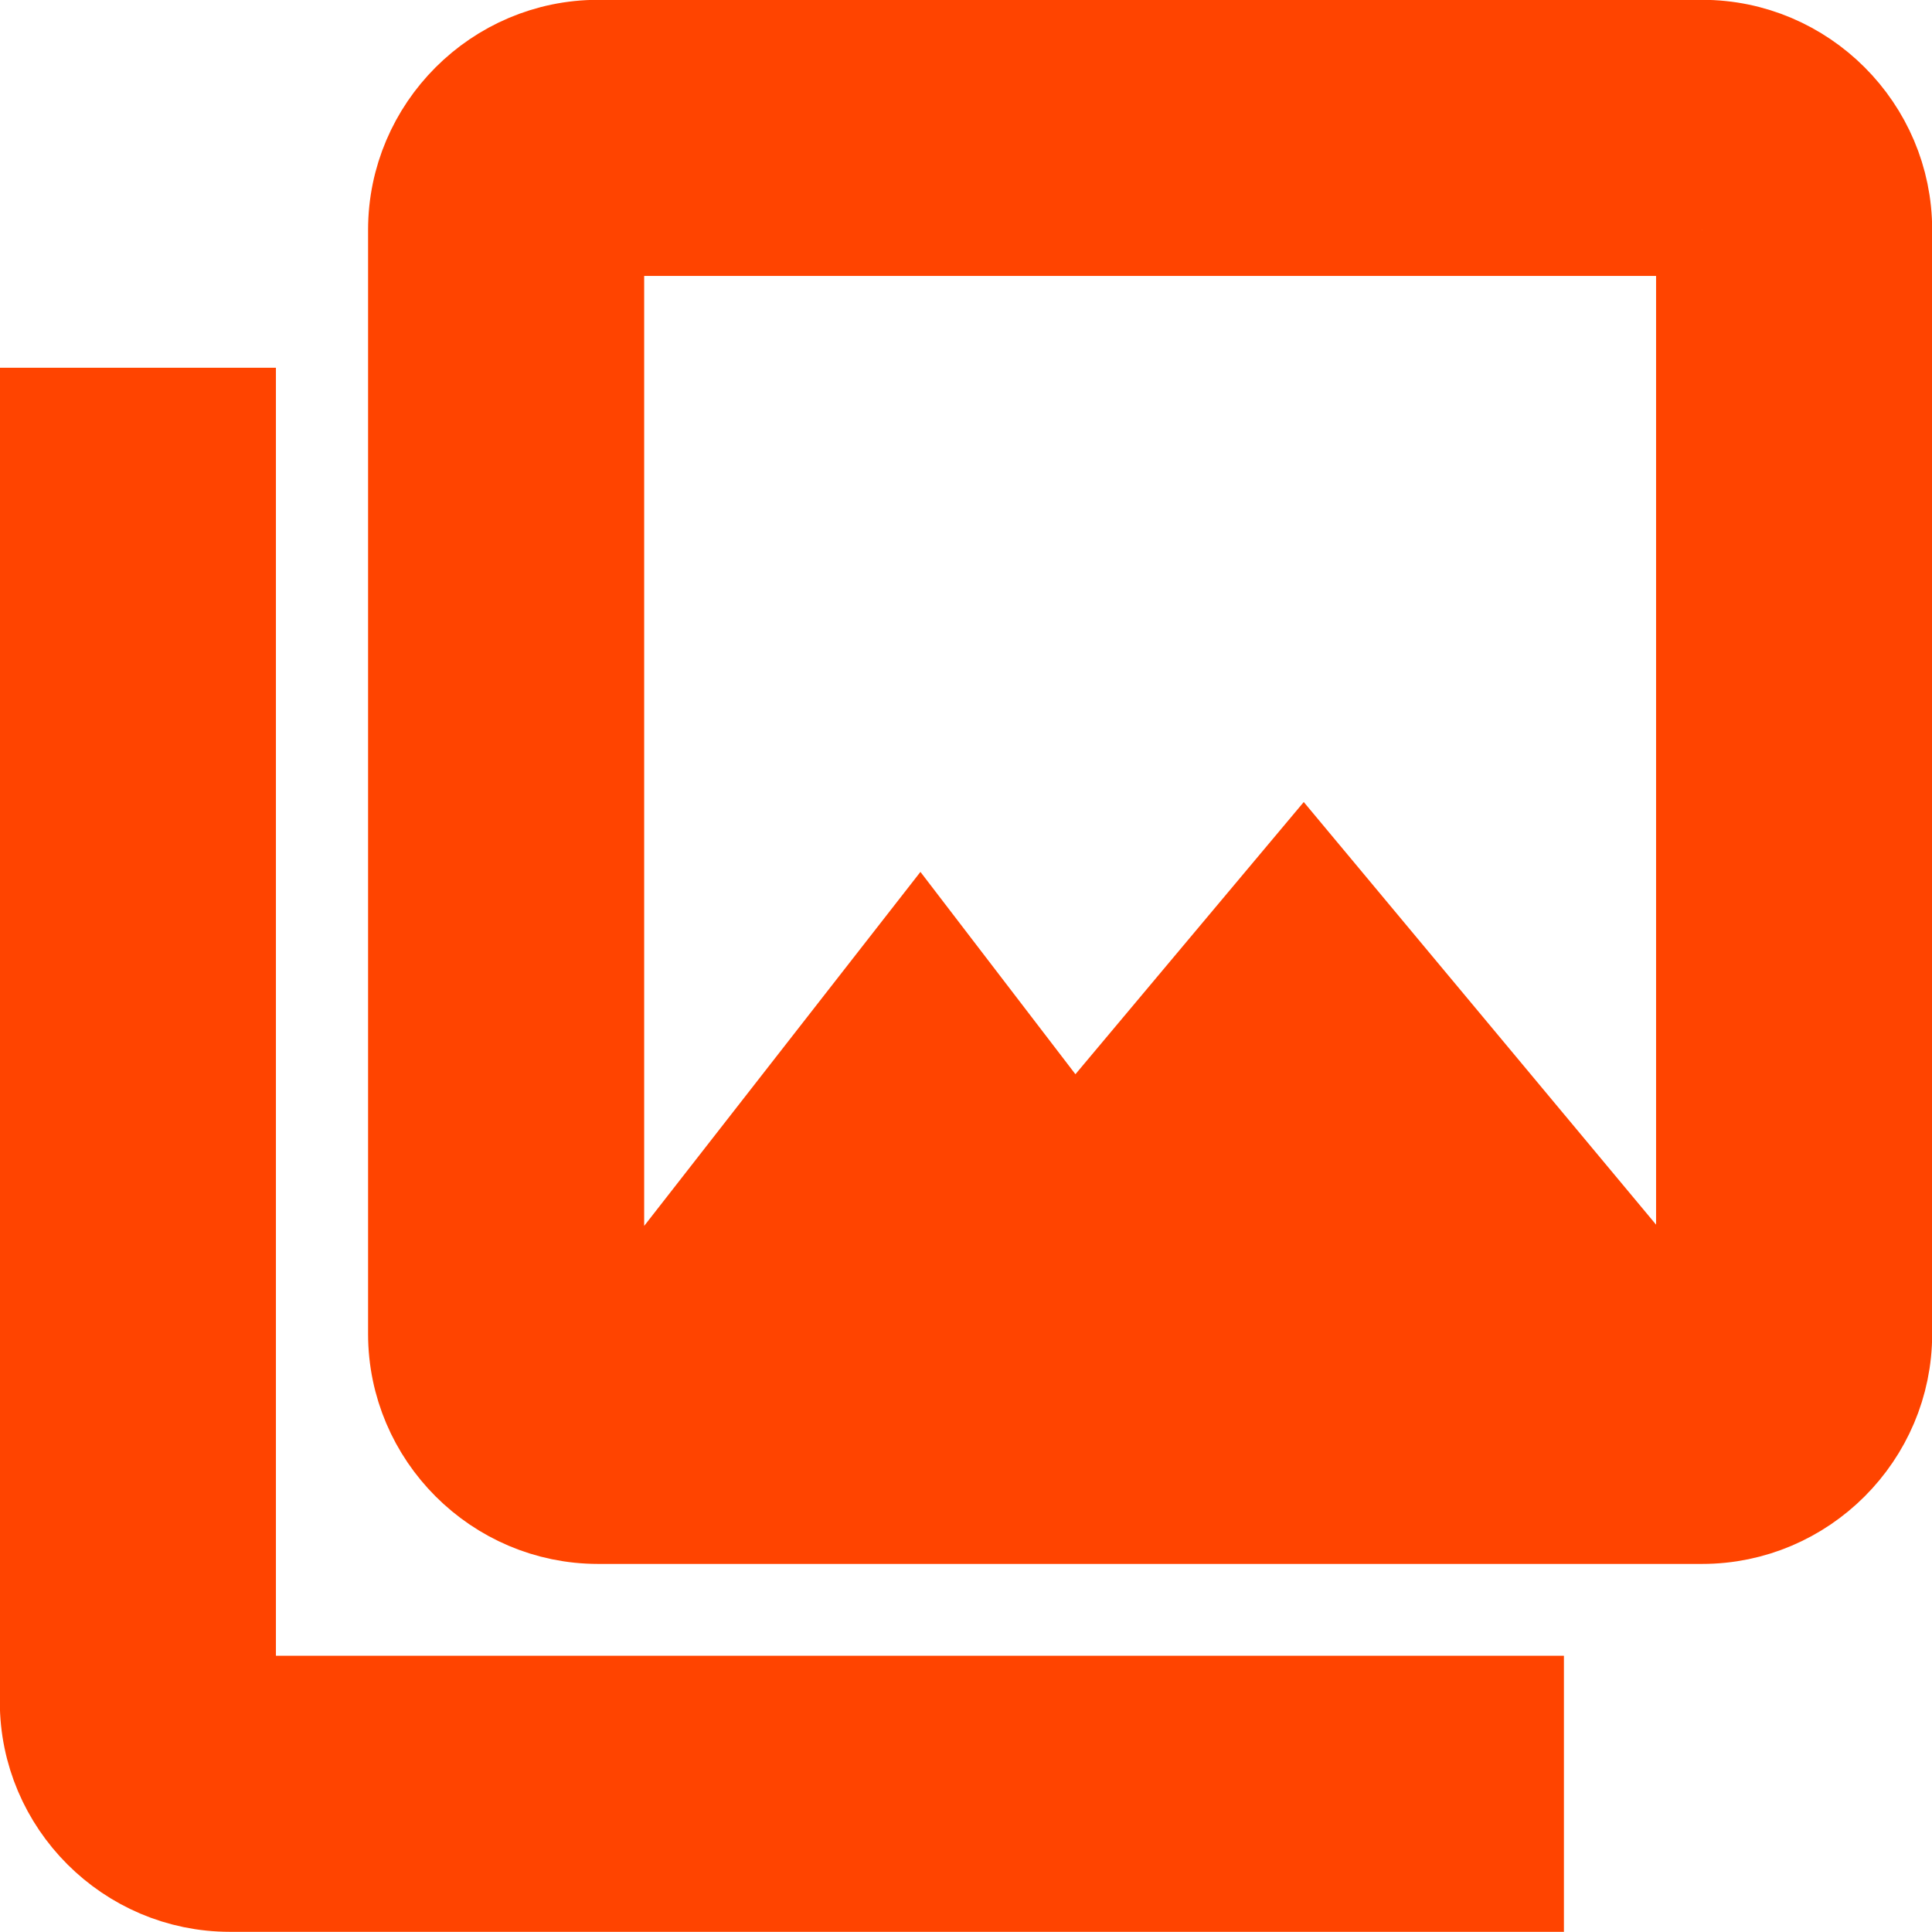
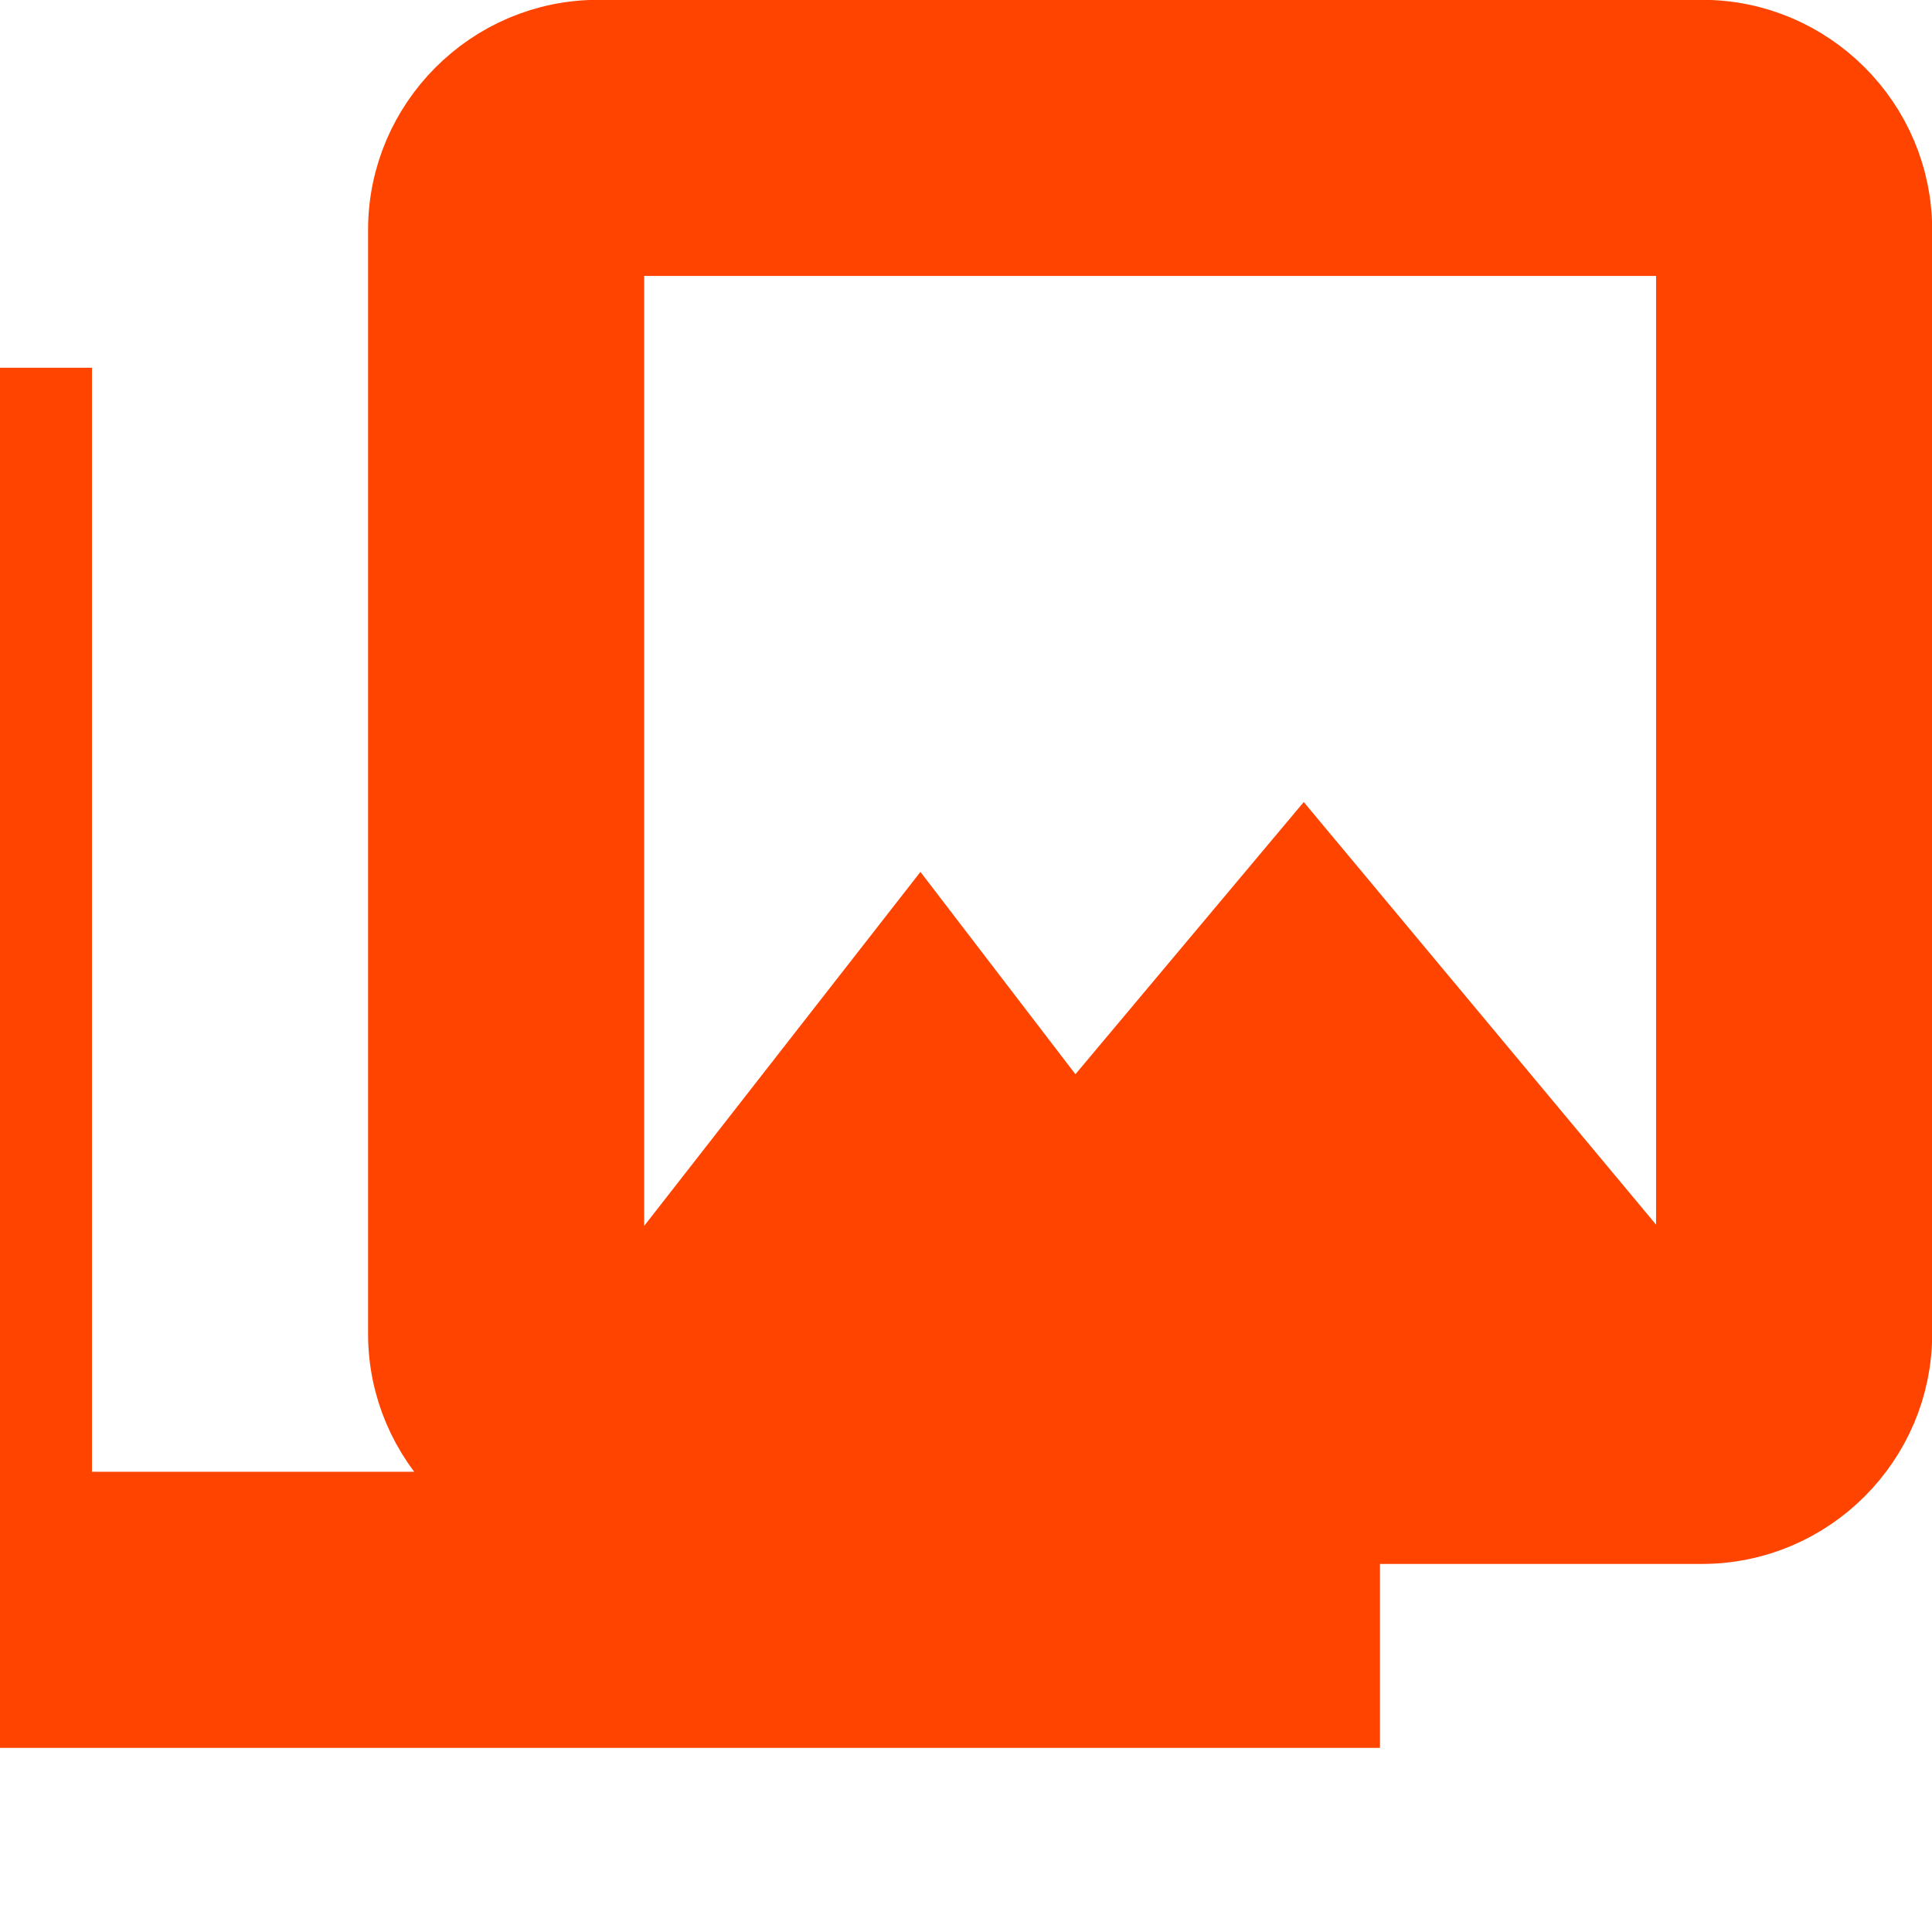
<svg xmlns="http://www.w3.org/2000/svg" width="21" height="21" viewBox="0 0 5.556 5.556" version="1.1" id="svg1">
  <defs id="defs1" />
  <g id="layer1" transform="translate(-395.112,-7.144)">
-     <path d="m 400.007,7.805 v 3.175 h -3.175 V 7.805 h 3.175 m 0,-0.529 h -3.175 c -0.291,0 -0.529,0.238 -0.529,0.529 v 3.175 c 0,0.291 0.238,0.529 0.529,0.529 h 3.175 c 0.291,0 0.529,-0.238 0.529,-0.529 V 7.805 c 0,-0.291 -0.238,-0.529 -0.529,-0.529 z m -4.763,1.058 v 3.704 c 0,0.291 0.238,0.529 0.529,0.529 h 3.704 v -0.529 h -3.704 V 8.334 Z m 3.617,1.323 -0.661,0.788 -0.442,-0.577 -0.661,0.847 h 2.646 z" id="path1-4" style="fill:#ff4400;fill-opacity:1;stroke:#ff4400;stroke-width:0.265;stroke-opacity:1" />
+     <path d="m 400.007,7.805 v 3.175 h -3.175 V 7.805 h 3.175 m 0,-0.529 h -3.175 c -0.291,0 -0.529,0.238 -0.529,0.529 v 3.175 c 0,0.291 0.238,0.529 0.529,0.529 h 3.175 c 0.291,0 0.529,-0.238 0.529,-0.529 V 7.805 c 0,-0.291 -0.238,-0.529 -0.529,-0.529 z m -4.763,1.058 v 3.704 h 3.704 v -0.529 h -3.704 V 8.334 Z m 3.617,1.323 -0.661,0.788 -0.442,-0.577 -0.661,0.847 h 2.646 z" id="path1-4" style="fill:#ff4400;fill-opacity:1;stroke:#ff4400;stroke-width:0.265;stroke-opacity:1" />
  </g>
</svg>